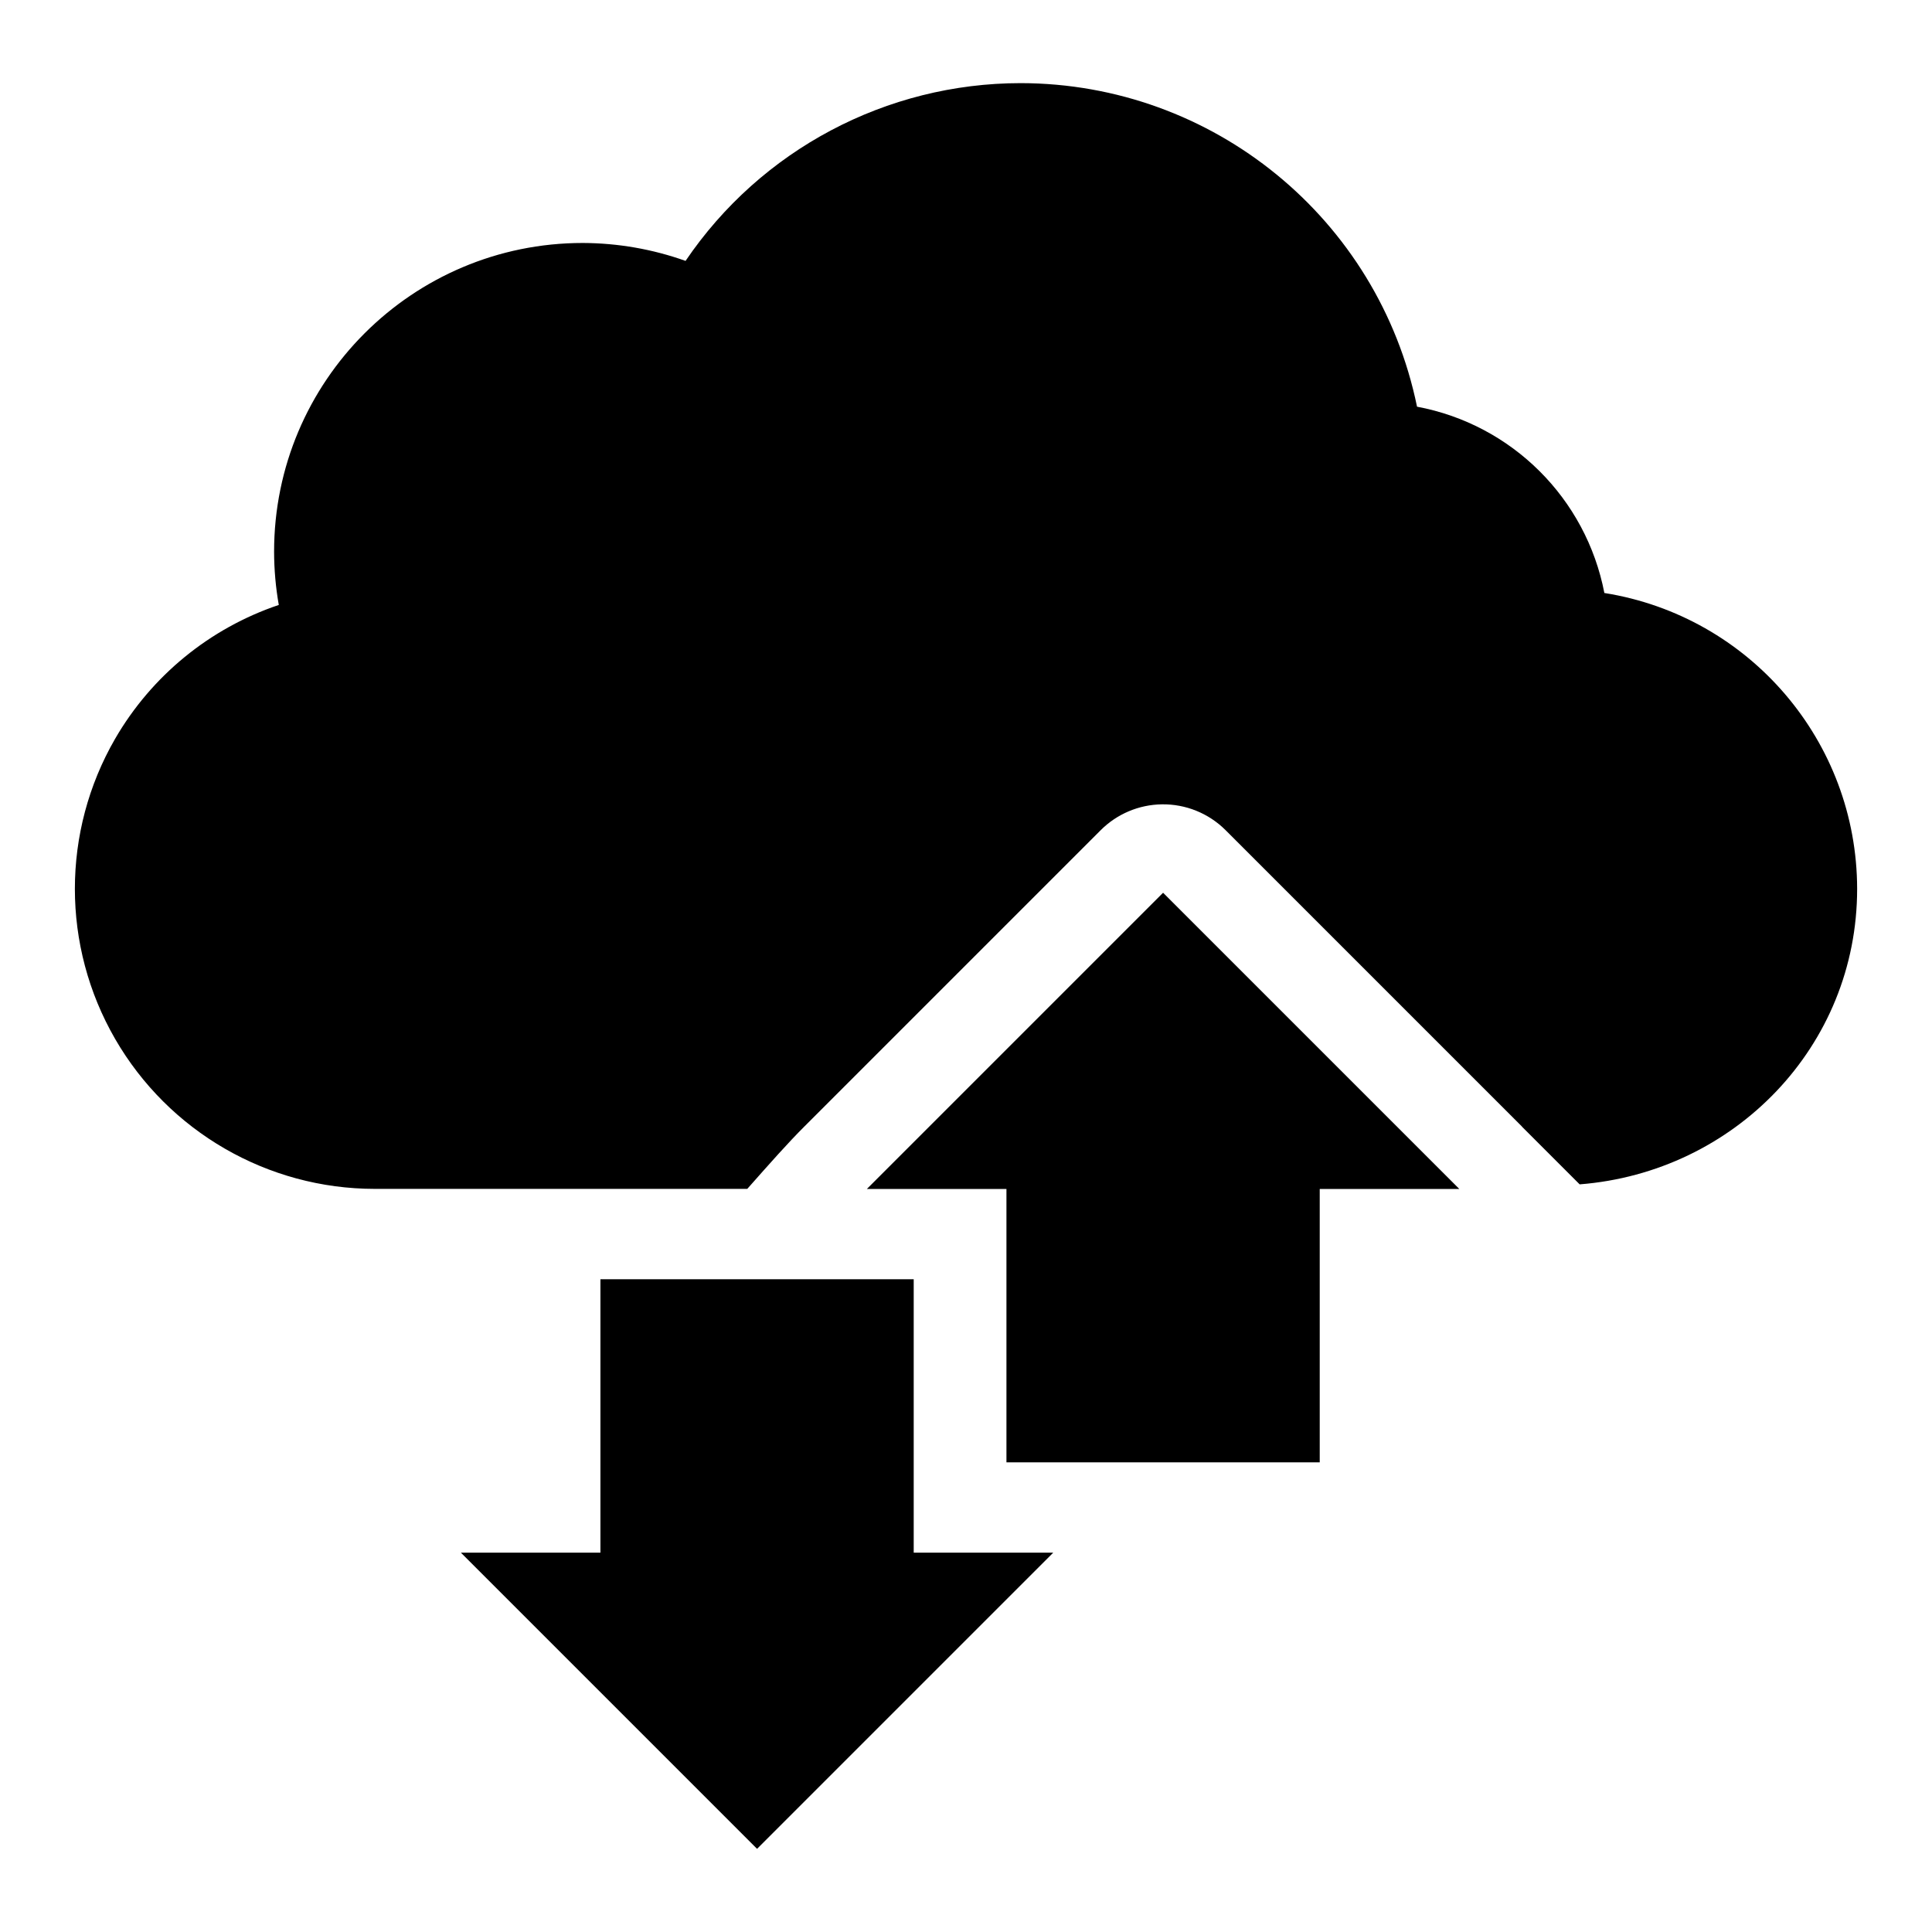
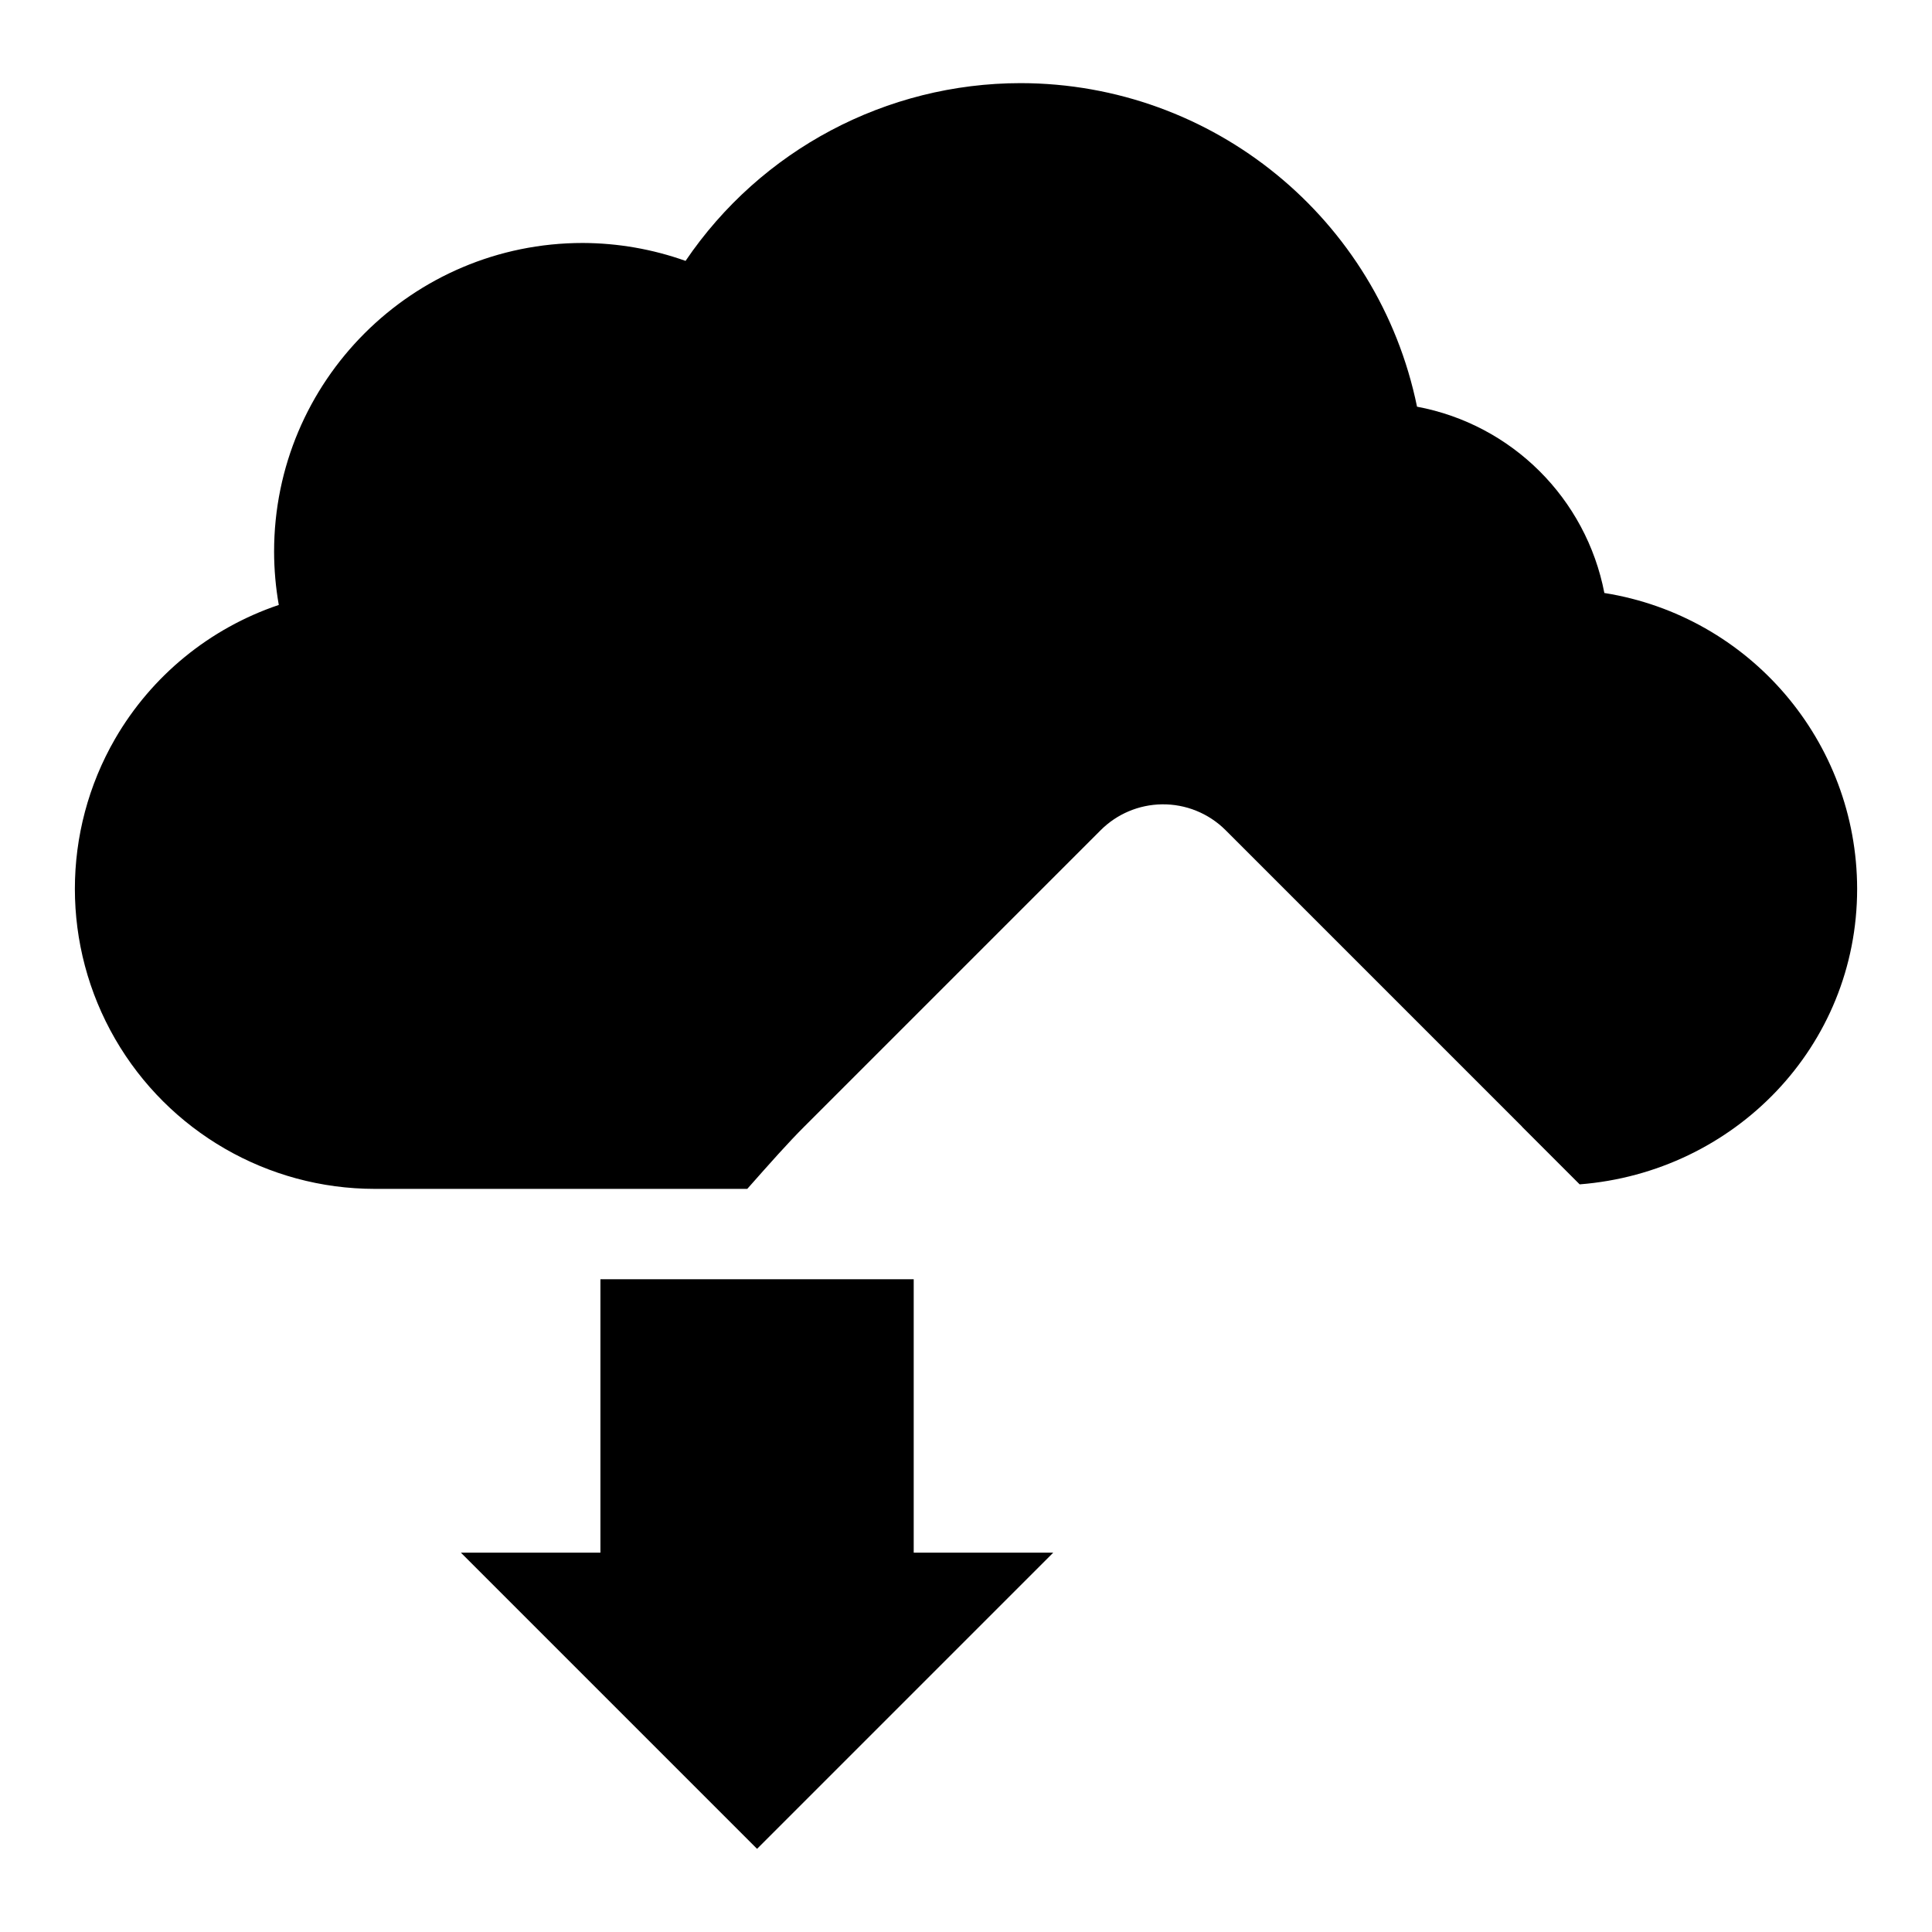
<svg xmlns="http://www.w3.org/2000/svg" fill="#000000" width="800px" height="800px" version="1.1" viewBox="144 144 512 512">
  <g>
    <path d="m414.5 166.03c-35.59 0.012-68.855 17.648-88.82 47.109-8.738-3.117-17.938-4.715-27.215-4.75-45.195-0.008-81.832 36.633-81.828 81.824 0.012 4.731 0.422 9.441 1.246 14.102-18.293 6.168-33.711 18.777-43.387 35.484-14.203 24.598-14.203 54.906 0 79.504 14.199 24.594 40.434 39.758 68.832 39.762h98.707c5.965-6.742 10.75-12.16 15.148-16.547l78.504-78.504c4.305-4.305 10.117-6.766 16.203-6.856 6.332-0.098 12.434 2.375 16.914 6.856l78.504 78.504c0.039 0.039 0.023 0.055 0.062 0.094l15.254 15.254c40.973-3.203 73.543-36.512 73.535-78.309-0.043-39.039-28.434-72.266-66.988-78.41-4.84-25.09-24.531-44.672-49.645-49.371-10.242-49.875-54.109-85.688-105.03-85.746z" />
    <path d="m344.63 633.96-78.496-78.496h36.984v-72.457h83.023v72.457h36.984z" />
-     <path d="m452.23 380.59-78.496 78.496h36.984v72.457h83.023v-72.457h36.984z" />
  </g>
</svg>